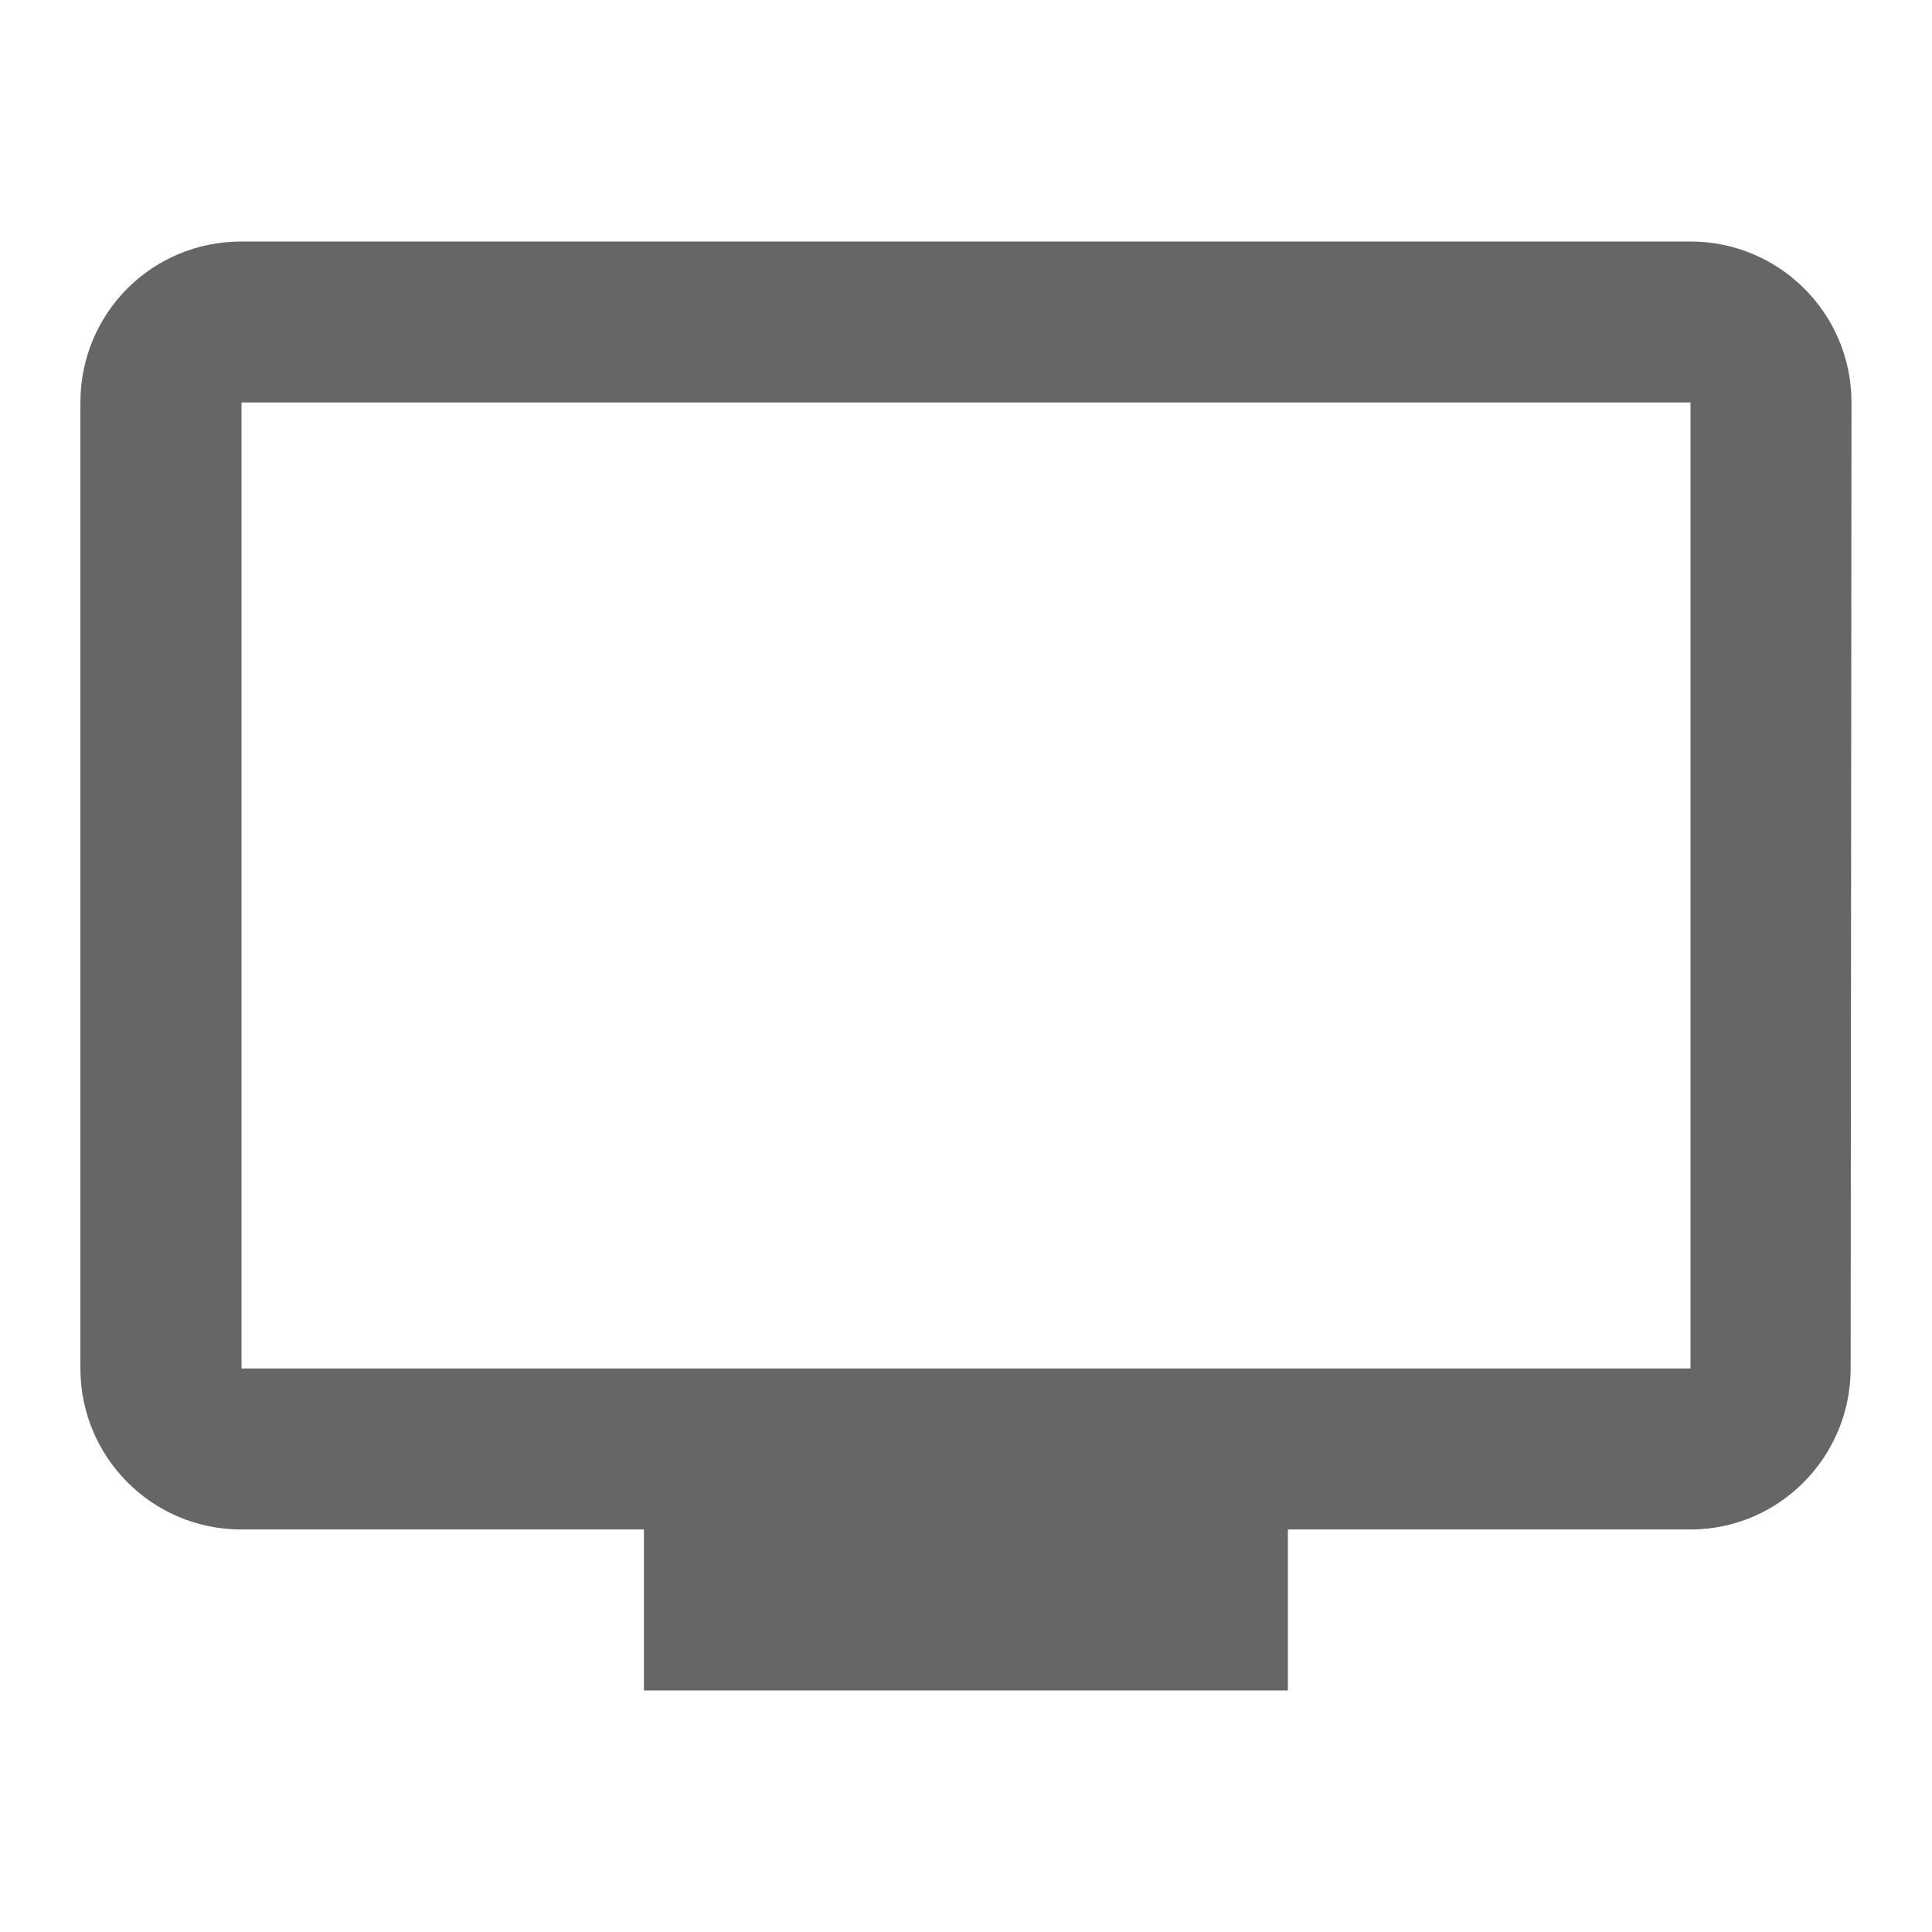
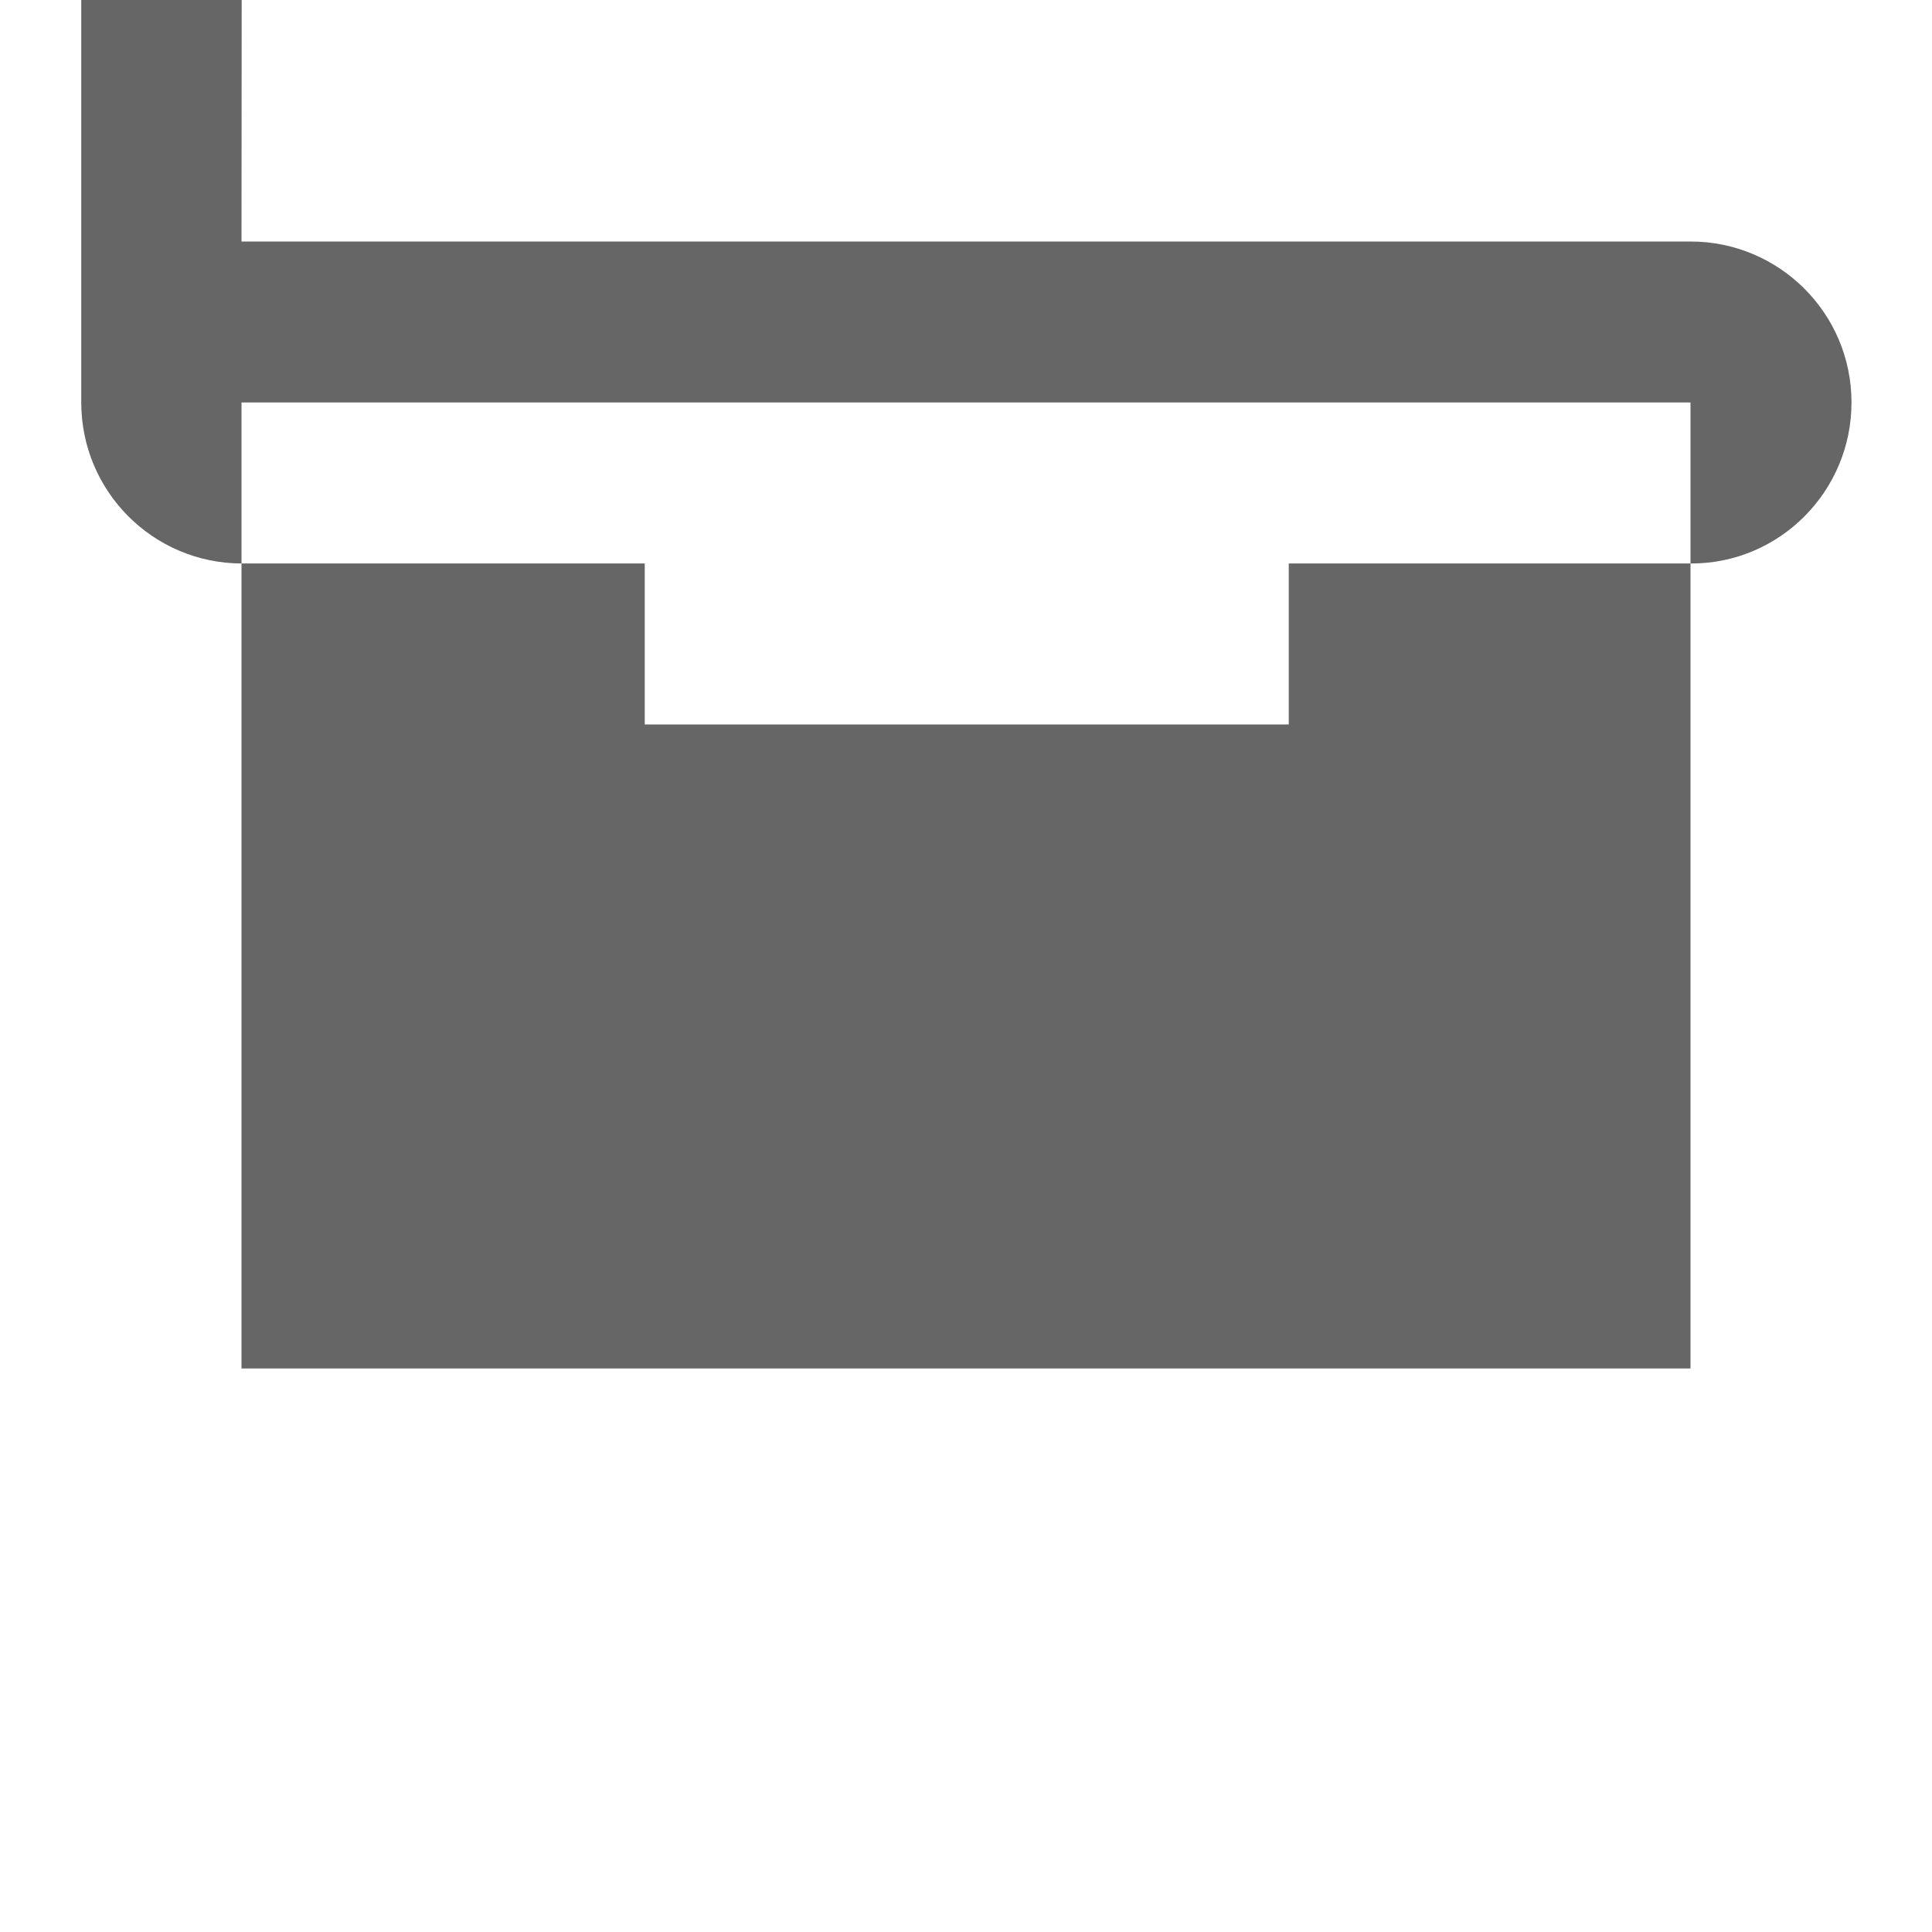
<svg xmlns="http://www.w3.org/2000/svg" version="1.1" width="18" height="18" viewBox="0 0 18 18">
  <title>personal-video-outlined</title>
-   <path opacity="0.6" fill="#000" d="M2.25 2.25h13.5c0.825 0 1.5 0.667 1.5 1.5l-0.008 9c0 0.825-0.667 1.5-1.493 1.5h-3.75v1.5h-6v-1.5h-3.75c-0.833 0-1.5-0.675-1.5-1.5v-9c0-0.833 0.667-1.5 1.5-1.5zM2.25 12.75h13.5v-9h-13.5v9z" />
+   <path opacity="0.6" fill="#000" d="M2.25 2.25h13.5c0.825 0 1.5 0.667 1.5 1.5c0 0.825-0.667 1.5-1.493 1.5h-3.75v1.5h-6v-1.5h-3.75c-0.833 0-1.5-0.675-1.5-1.5v-9c0-0.833 0.667-1.5 1.5-1.5zM2.25 12.75h13.5v-9h-13.5v9z" />
</svg>